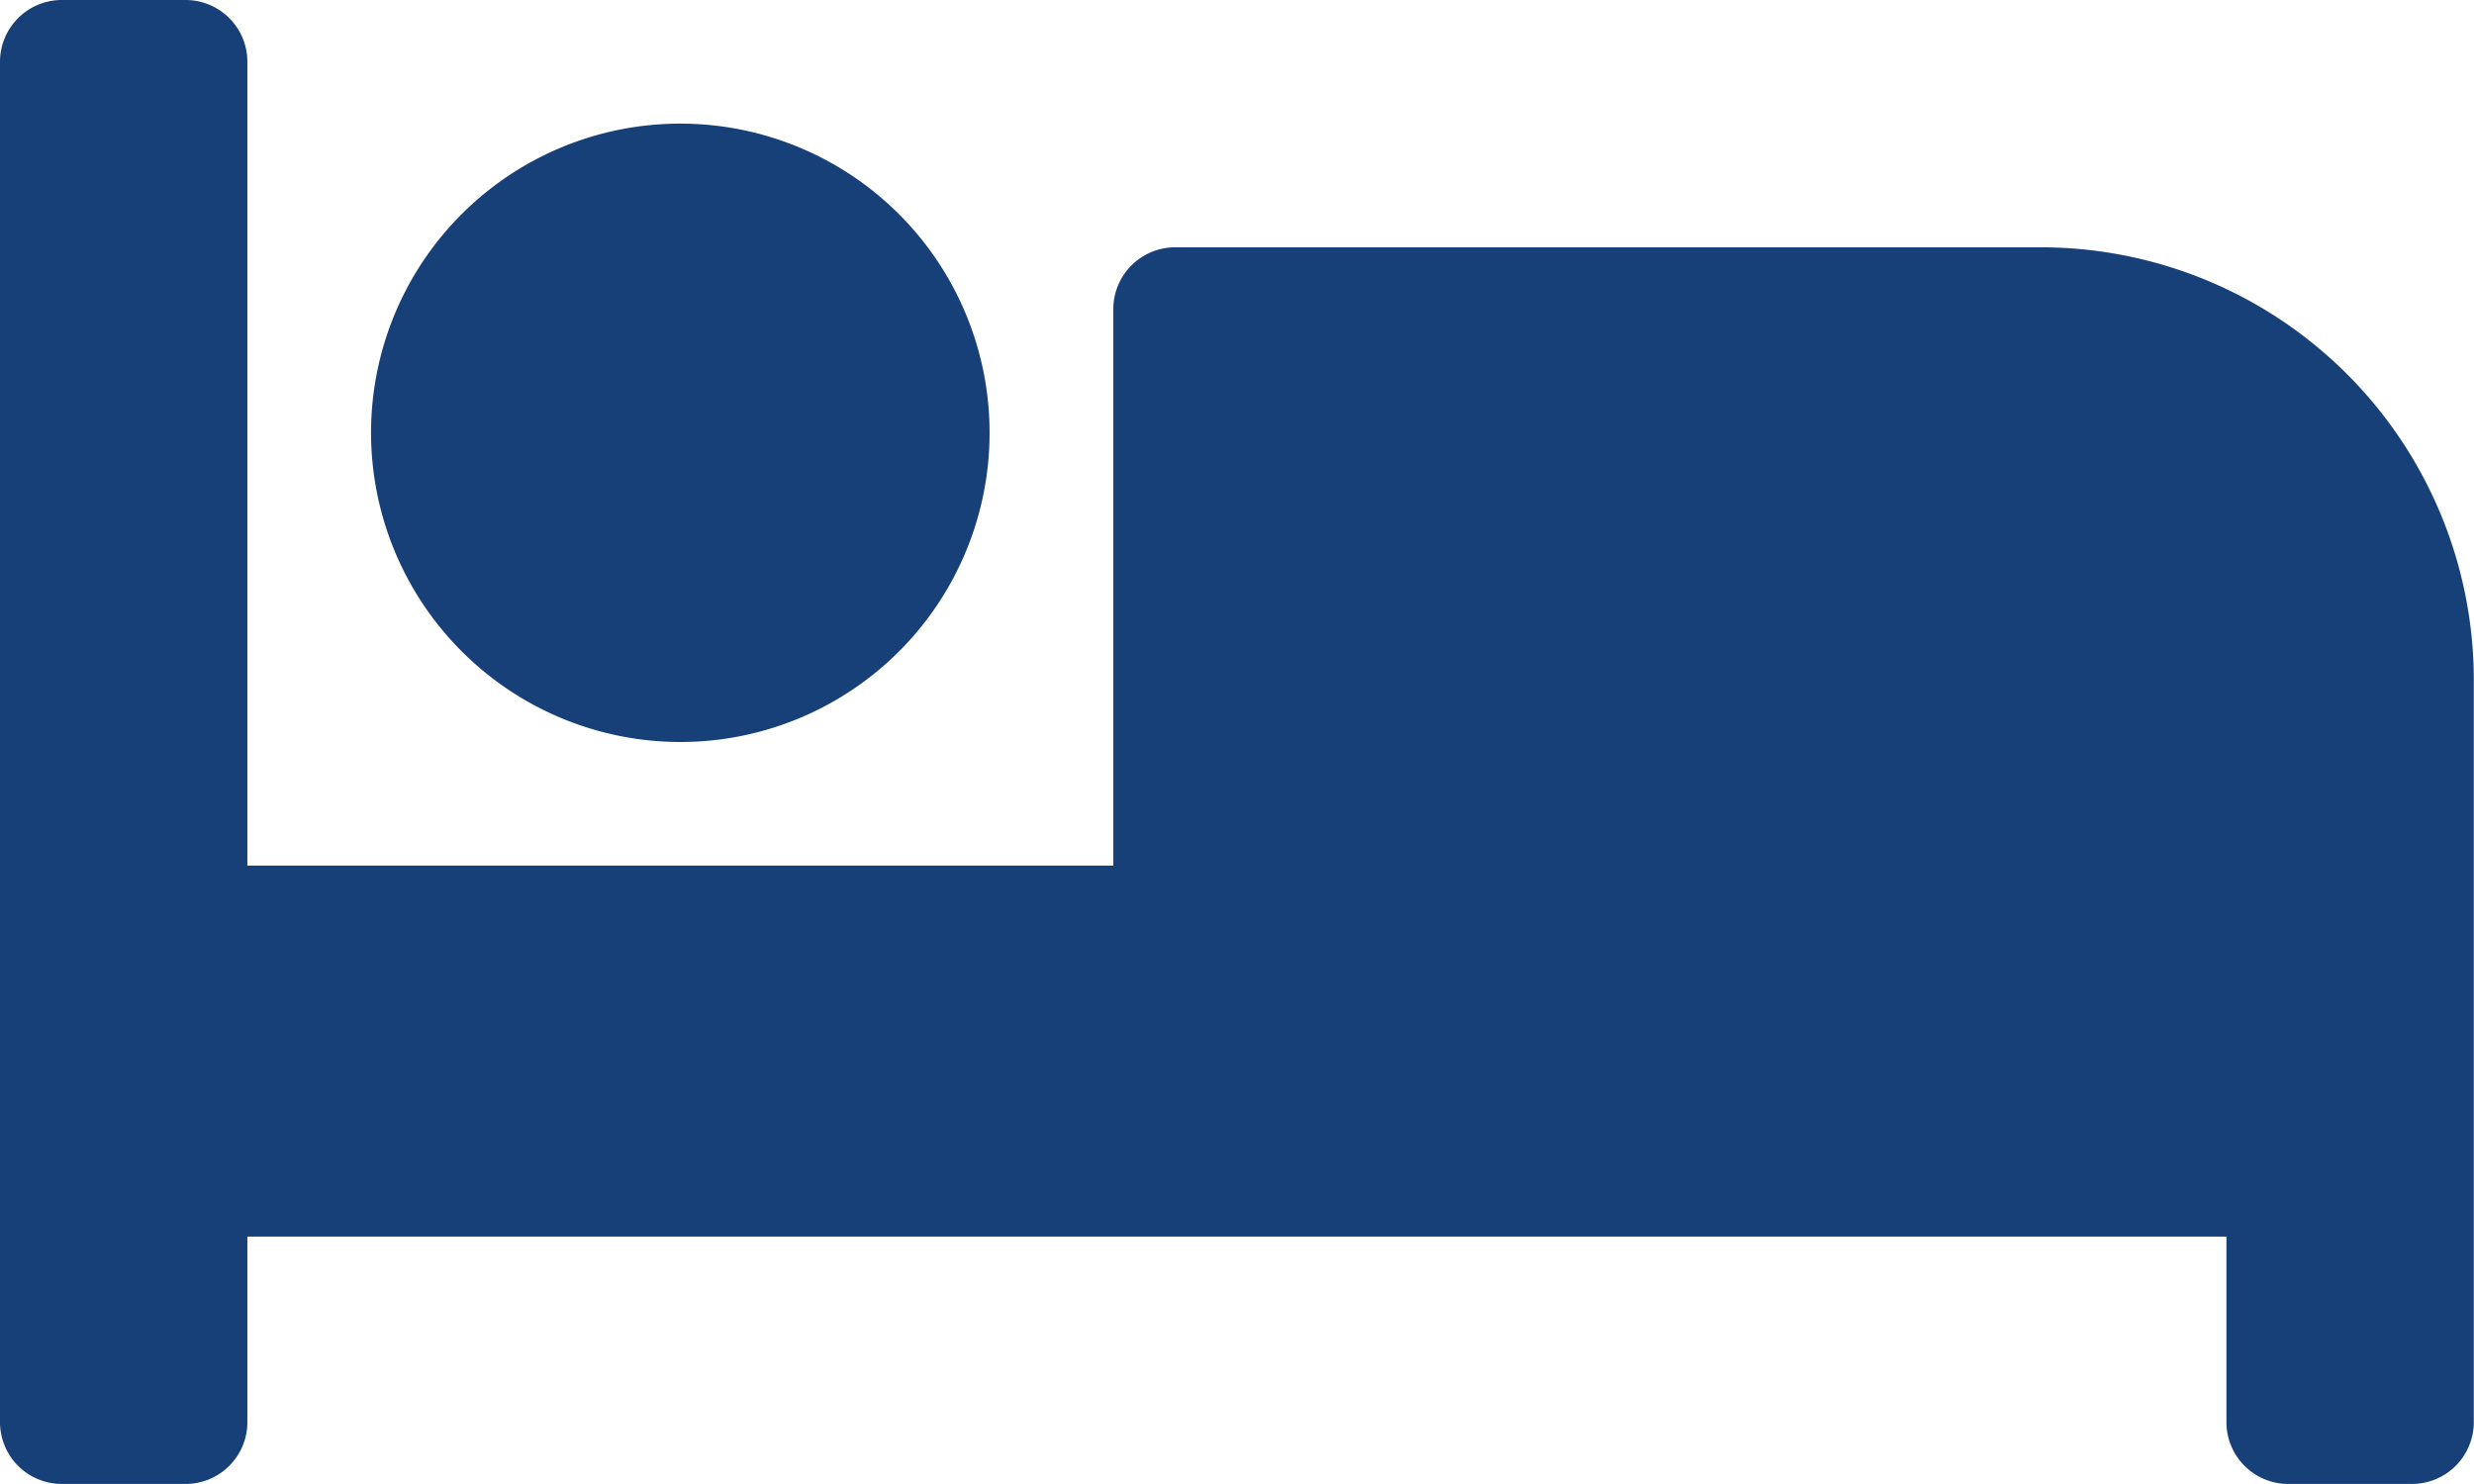
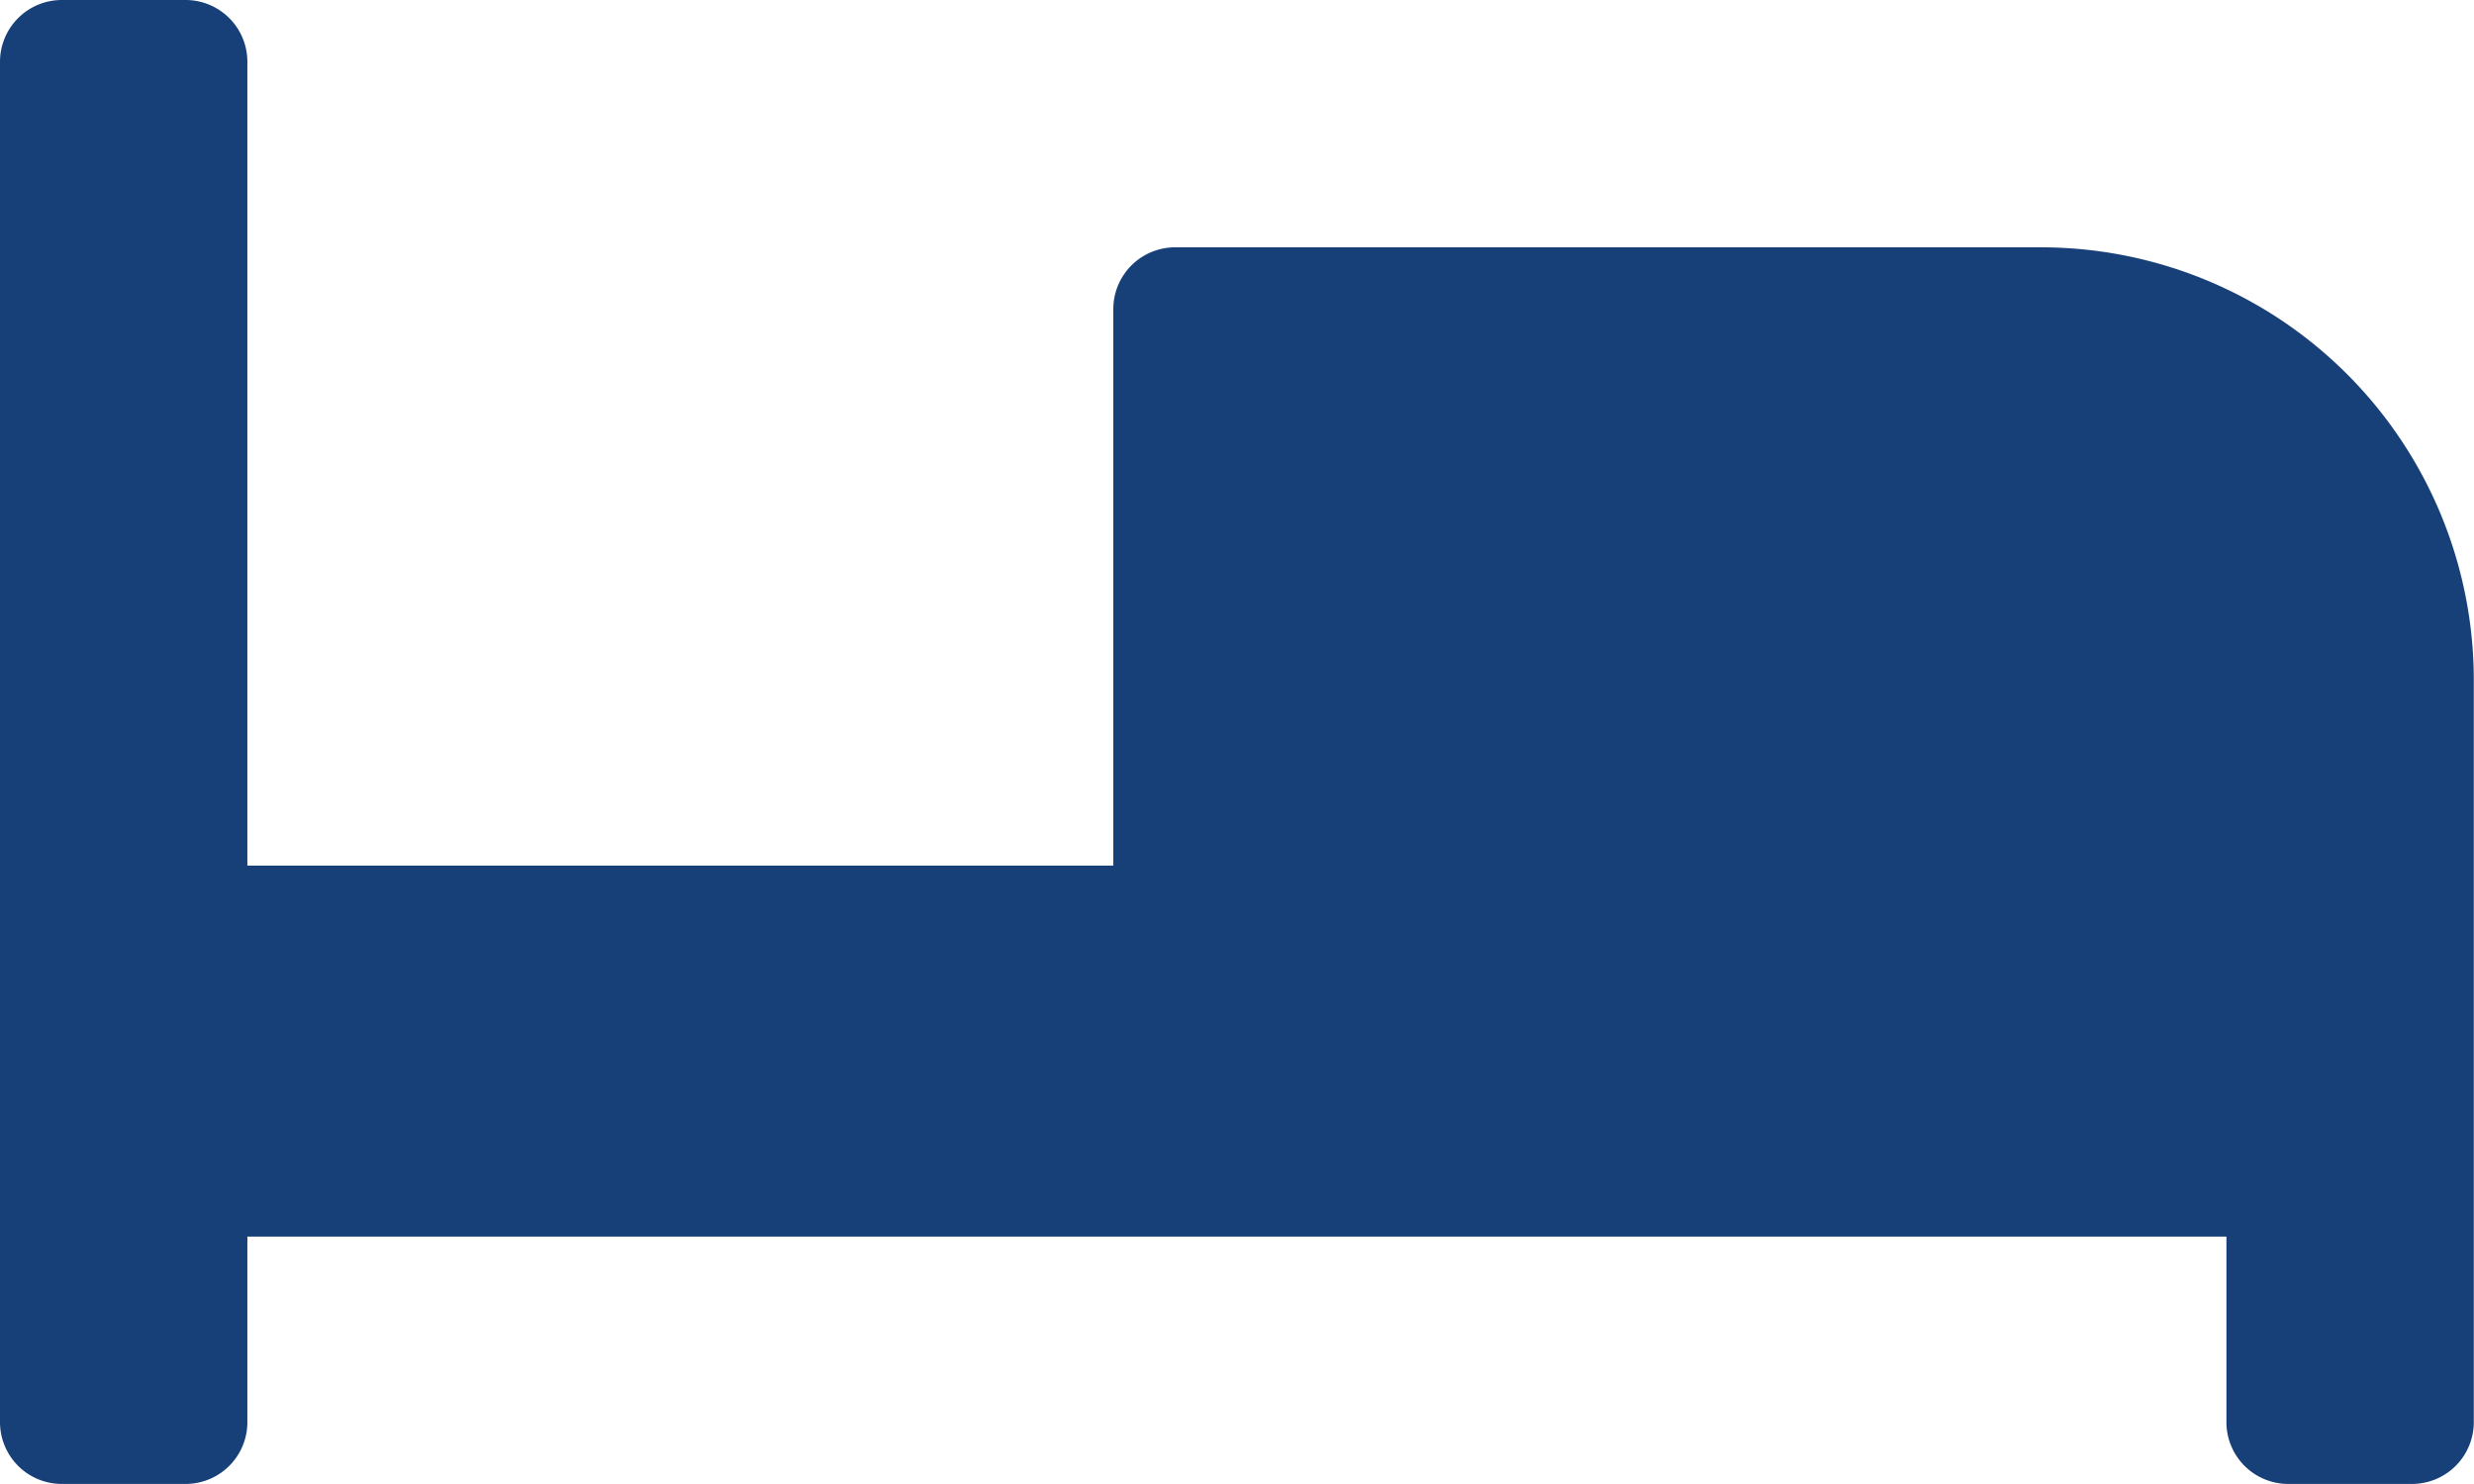
<svg xmlns="http://www.w3.org/2000/svg" width="37.253" height="22.352" viewBox="0 0 37.253 22.352">
-   <path d="M10.244,15.676a4.657,4.657,0,1,0-4.657-4.657A4.662,4.662,0,0,0,10.244,15.676ZM30.733,8.225H17.695a.931.931,0,0,0-.931.931v8.382H3.725V5.431A.931.931,0,0,0,2.794,4.5H.931A.931.931,0,0,0,0,5.431V25.92a.931.931,0,0,0,.931.931H2.794a.931.931,0,0,0,.931-.931V23.126h29.8V25.92a.931.931,0,0,0,.931.931h1.863a.931.931,0,0,0,.931-.931V14.744A6.519,6.519,0,0,0,30.733,8.225Z" transform="translate(0 -4.5)" fill="#184078" />
+   <path d="M10.244,15.676A4.662,4.662,0,0,0,10.244,15.676ZM30.733,8.225H17.695a.931.931,0,0,0-.931.931v8.382H3.725V5.431A.931.931,0,0,0,2.794,4.5H.931A.931.931,0,0,0,0,5.431V25.92a.931.931,0,0,0,.931.931H2.794a.931.931,0,0,0,.931-.931V23.126h29.8V25.92a.931.931,0,0,0,.931.931h1.863a.931.931,0,0,0,.931-.931V14.744A6.519,6.519,0,0,0,30.733,8.225Z" transform="translate(0 -4.5)" fill="#184078" />
</svg>